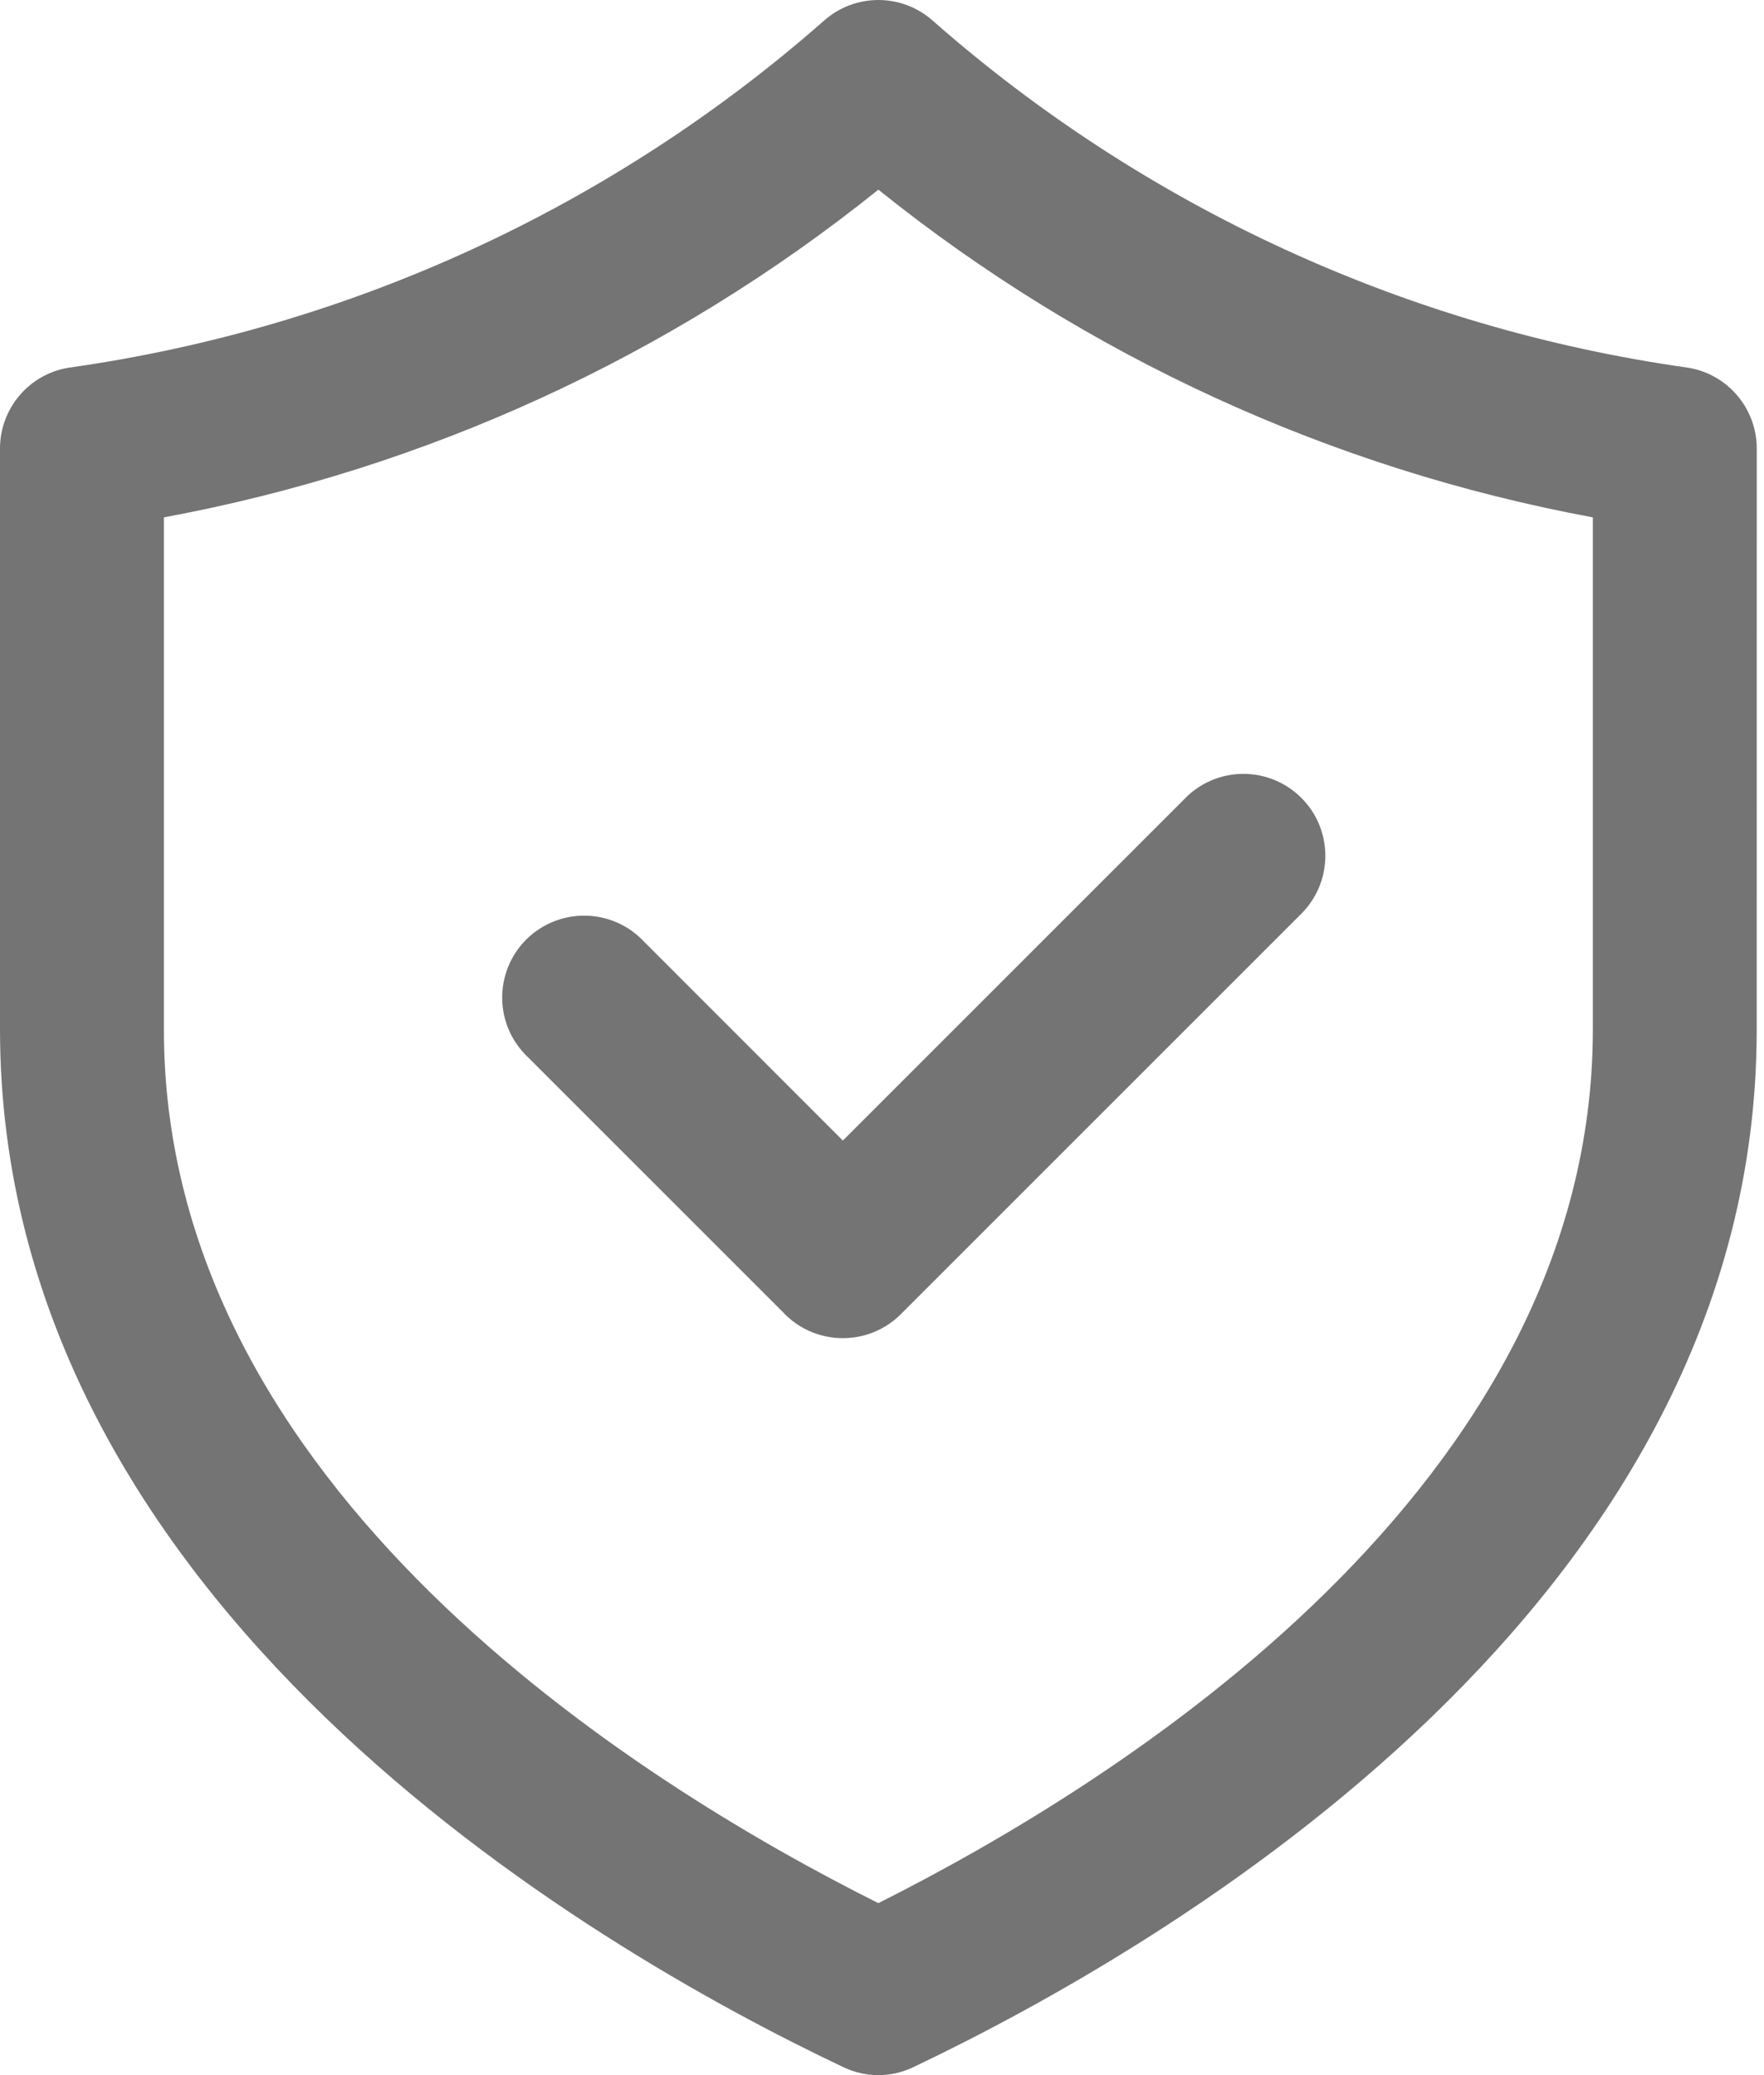
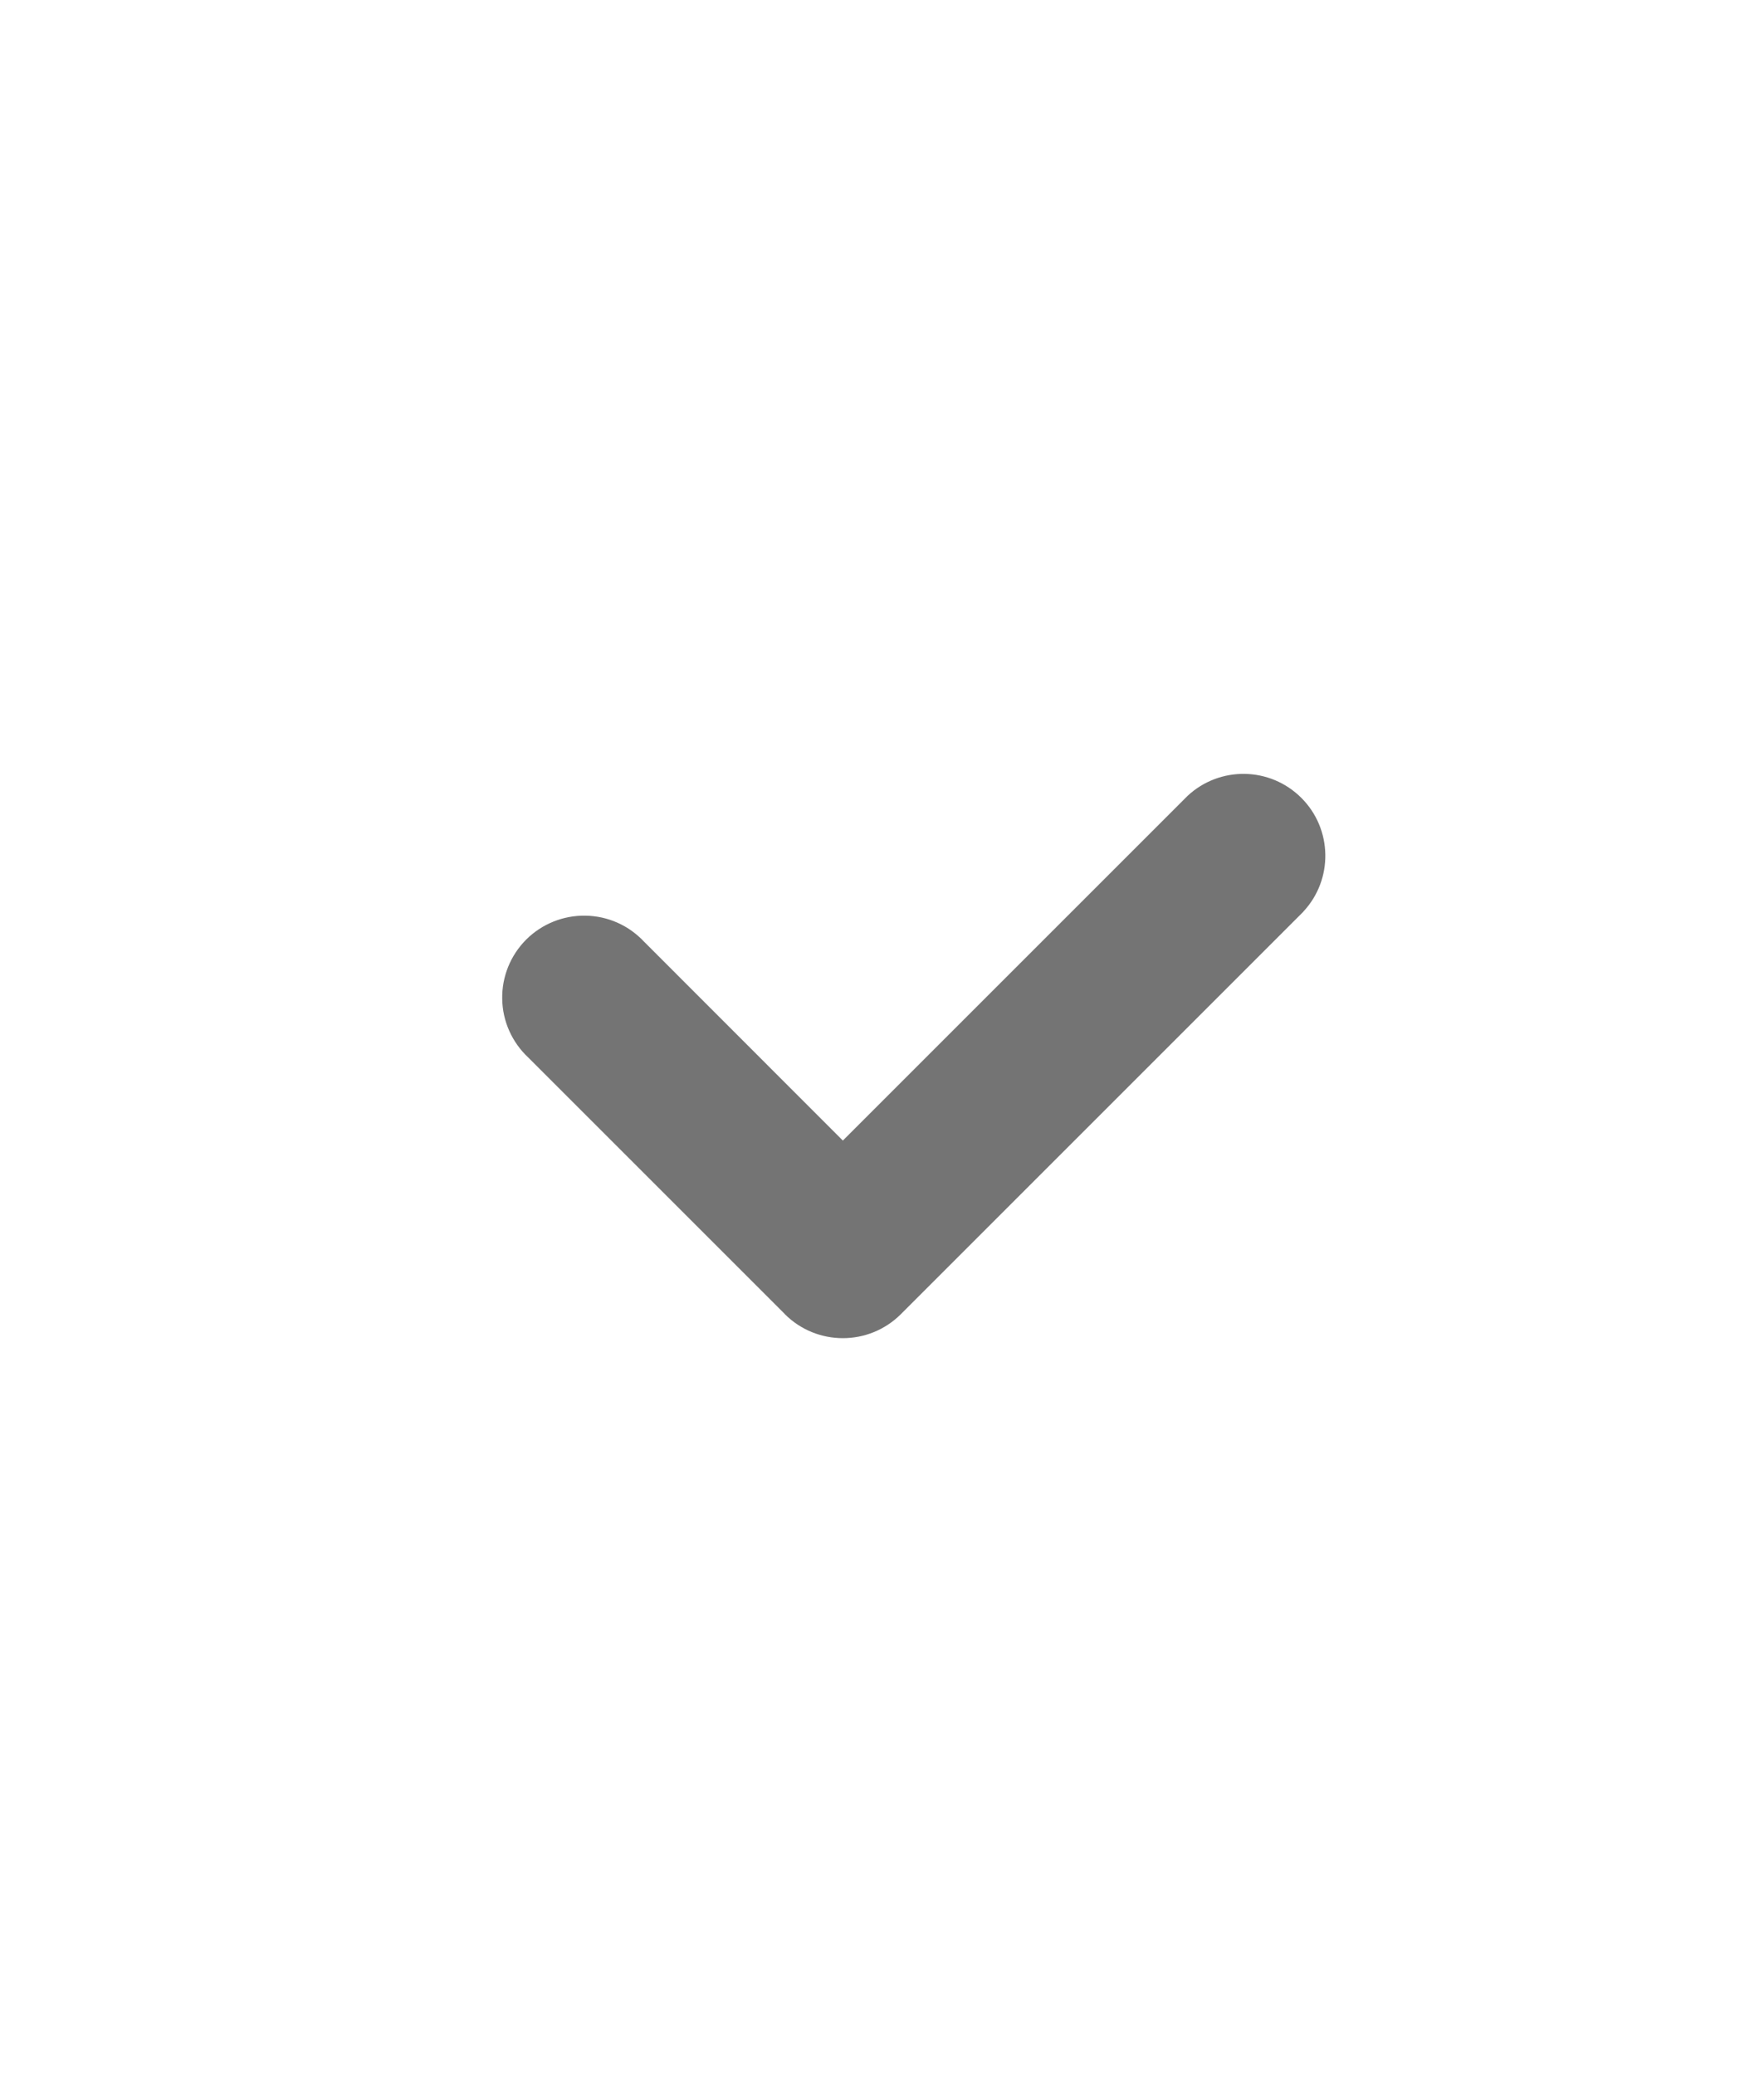
<svg xmlns="http://www.w3.org/2000/svg" fill="none" viewBox="0 0 51 60" height="60" width="51">
  <path fill="#747474" d="M18.622 27.229C18.181 26.757 17.573 26.485 16.928 26.476C16.287 26.464 15.667 26.714 15.213 27.167C14.757 27.624 14.507 28.244 14.52 28.885C14.529 29.527 14.803 30.137 15.272 30.576L22.693 37.997V38C23.619 38.922 25.118 38.922 26.043 38L37.681 26.362V26.359C38.551 25.428 38.526 23.972 37.625 23.071C36.722 22.167 35.269 22.142 34.334 23.012L24.368 32.978L18.622 27.229Z" />
-   <path fill="#747474" d="M50.79 12.969C50.79 11.806 49.948 10.816 48.801 10.631C40.701 9.49 33.116 6.005 26.974 0.604C26.074 -0.201 24.716 -0.201 23.816 0.604C17.675 6.005 10.09 9.49 1.989 10.631C0.842 10.816 0 11.807 0 12.969V29.756C0 46.369 17.039 56.289 24.367 59.762C25.015 60.079 25.774 60.079 26.422 59.762C33.751 56.27 50.805 46.354 50.789 29.756L50.79 12.969ZM46.052 29.759C46.052 42.995 32.345 51.535 25.395 55.027C18.446 51.554 4.723 43.01 4.739 29.759V14.959C12.302 13.559 19.399 10.302 25.395 5.484C31.392 10.302 38.489 13.559 46.052 14.959V29.759Z" />
</svg>